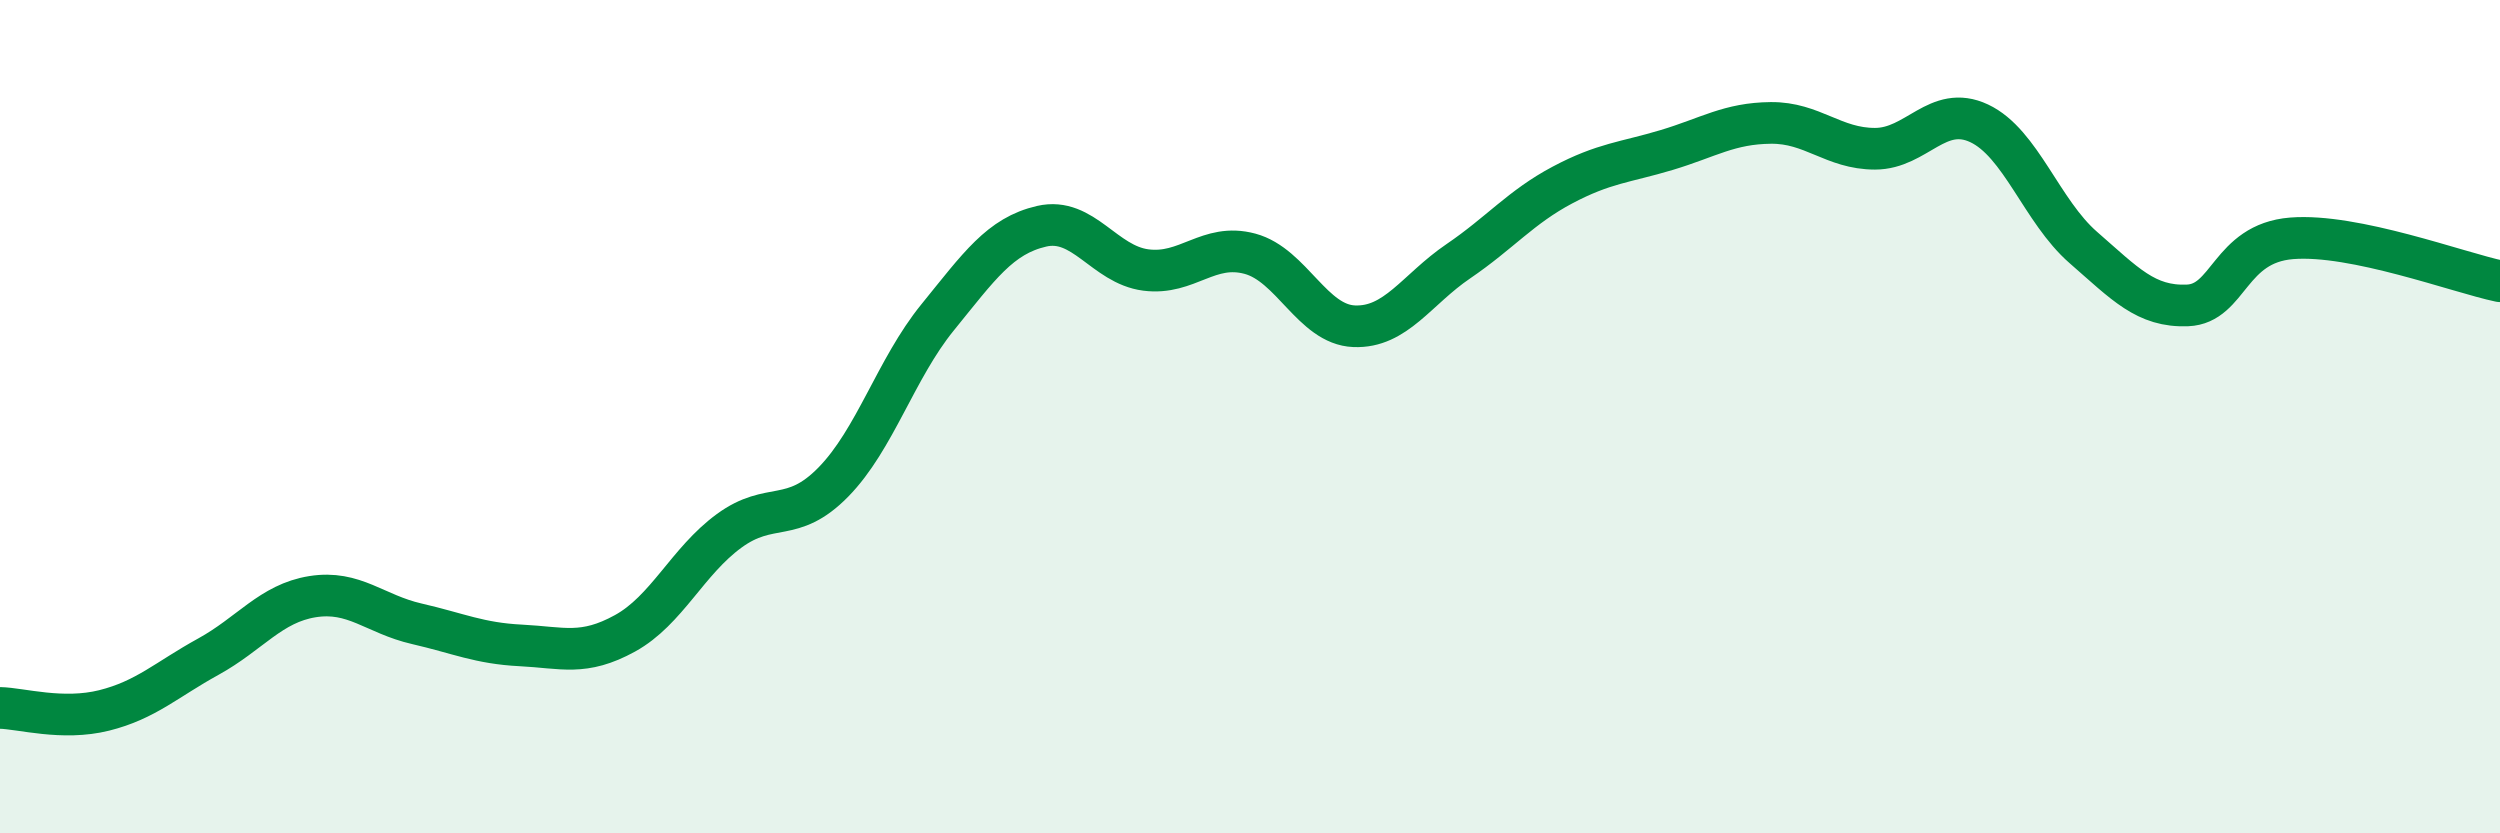
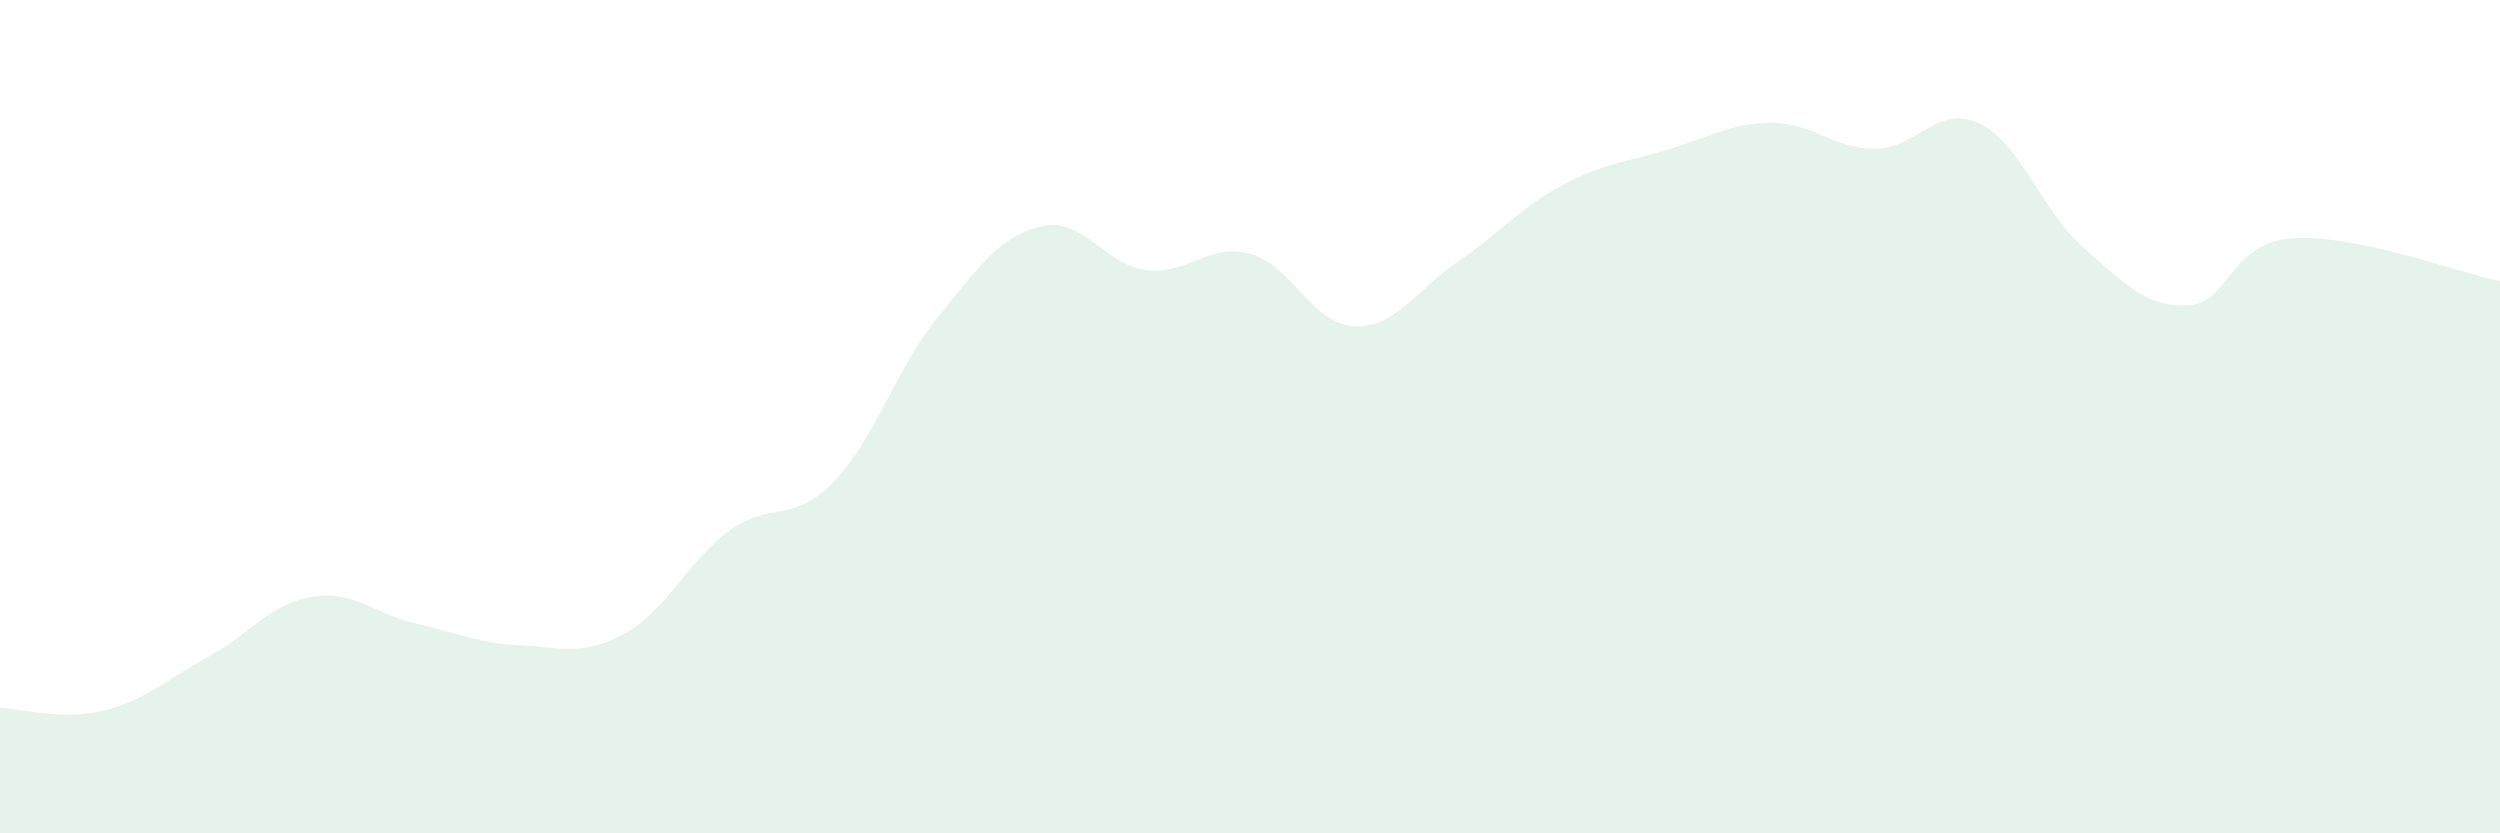
<svg xmlns="http://www.w3.org/2000/svg" width="60" height="20" viewBox="0 0 60 20">
  <path d="M 0,16.99 C 0.5,17 1.5,17.3 2.5,17.05 C 3.5,16.8 4,16.31 5,15.76 C 6,15.21 6.5,14.48 7.5,14.32 C 8.5,14.16 9,14.74 10,14.97 C 11,15.2 11.5,15.44 12.5,15.49 C 13.5,15.54 14,15.75 15,15.2 C 16,14.65 16.5,13.47 17.5,12.74 C 18.5,12.01 19,12.59 20,11.57 C 21,10.55 21.5,8.85 22.5,7.62 C 23.5,6.39 24,5.66 25,5.43 C 26,5.2 26.5,6.35 27.5,6.48 C 28.5,6.61 29,5.82 30,6.09 C 31,6.36 31.5,7.79 32.5,7.83 C 33.5,7.87 34,6.95 35,6.27 C 36,5.59 36.5,4.97 37.5,4.44 C 38.5,3.91 39,3.9 40,3.6 C 41,3.3 41.5,2.96 42.5,2.95 C 43.5,2.94 44,3.57 45,3.57 C 46,3.57 46.5,2.49 47.5,2.96 C 48.5,3.43 49,5.07 50,5.94 C 51,6.81 51.5,7.37 52.5,7.33 C 53.5,7.29 53.5,5.84 55,5.72 C 56.5,5.6 59,6.54 60,6.75L60 20L0 20Z" fill="#008740" opacity="0.1" stroke-linecap="round" stroke-linejoin="round" />
-   <path d="M 0,16.99 C 0.5,17 1.5,17.3 2.5,17.05 C 3.5,16.8 4,16.31 5,15.76 C 6,15.21 6.5,14.48 7.5,14.32 C 8.5,14.16 9,14.74 10,14.97 C 11,15.2 11.5,15.44 12.5,15.49 C 13.5,15.54 14,15.75 15,15.2 C 16,14.65 16.5,13.47 17.5,12.74 C 18.5,12.01 19,12.59 20,11.57 C 21,10.55 21.5,8.85 22.5,7.62 C 23.5,6.39 24,5.66 25,5.43 C 26,5.2 26.5,6.35 27.5,6.48 C 28.5,6.61 29,5.82 30,6.09 C 31,6.36 31.5,7.79 32.5,7.83 C 33.5,7.87 34,6.95 35,6.27 C 36,5.59 36.5,4.97 37.5,4.44 C 38.5,3.91 39,3.9 40,3.6 C 41,3.3 41.5,2.96 42.5,2.95 C 43.5,2.94 44,3.57 45,3.57 C 46,3.57 46.5,2.49 47.5,2.96 C 48.5,3.43 49,5.07 50,5.94 C 51,6.81 51.5,7.37 52.5,7.33 C 53.5,7.29 53.5,5.84 55,5.72 C 56.5,5.6 59,6.54 60,6.75" stroke="#008740" stroke-width="1" fill="none" stroke-linecap="round" stroke-linejoin="round" />
</svg>